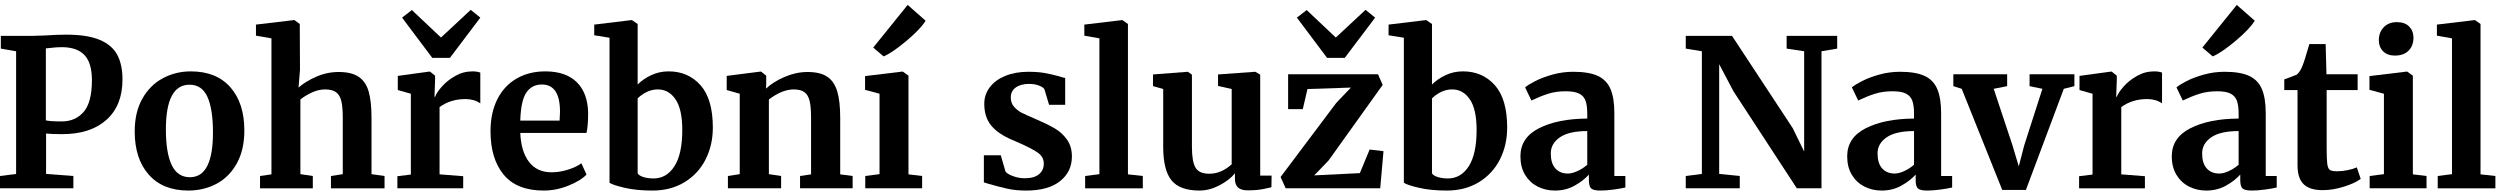
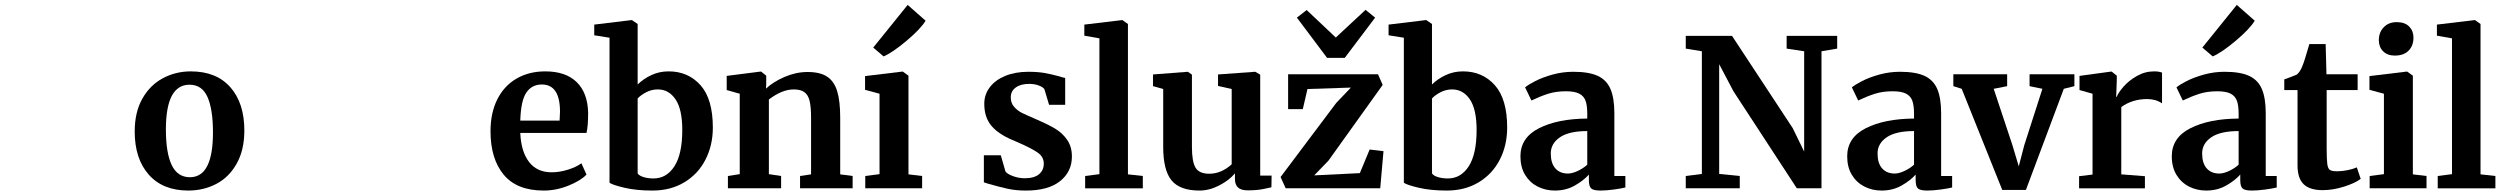
<svg xmlns="http://www.w3.org/2000/svg" width="486" height="38" viewBox="0 0 486 38" fill="none">
-   <path d="M12.005 23.605C13.773 23.605 15.195 22.986 16.262 21.75C17.334 20.515 17.867 18.462 17.867 15.591C17.867 13.356 17.386 11.729 16.422 10.705C15.457 9.681 13.986 9.169 12.005 9.169C11.266 9.169 10.5 9.224 9.707 9.328C9.338 9.383 9.074 9.408 8.915 9.408V23.405C9.521 23.539 10.552 23.605 12.005 23.605ZM3.131 9.966L0.16 9.449V6.976H6.142C6.696 6.976 7.555 6.951 8.716 6.896C10.249 6.791 11.635 6.737 12.876 6.737C15.622 6.737 17.795 7.076 19.393 7.754C20.991 8.432 22.126 9.404 22.799 10.666C23.473 11.927 23.81 13.529 23.81 15.47C23.81 18.82 22.774 21.425 20.702 23.286C18.627 25.148 15.753 26.078 12.085 26.078C10.631 26.078 9.589 26.037 8.956 25.958V33.815L14.264 34.213V36.605H0V34.213L3.131 33.815V9.966Z" fill="#D6BC6E" style="fill:#D6BC6E;fill:color(display-p3 0.839 0.737 0.431);fill-opacity:1;" />
  <path d="M41.4 25.759C41.4 22.728 41.042 20.423 40.33 18.842C39.616 17.258 38.454 16.468 36.845 16.468C33.779 16.468 32.249 19.365 32.249 25.161C32.249 28.192 32.624 30.499 33.377 32.08C34.13 33.662 35.312 34.452 36.924 34.452C39.908 34.452 41.4 31.555 41.4 25.759ZM27.672 19.181C28.664 17.424 29.989 16.102 31.655 15.21C33.318 14.32 35.127 13.876 37.082 13.876C40.41 13.876 42.977 14.907 44.786 16.966C46.596 19.026 47.501 21.825 47.501 25.361C47.501 27.887 47.006 30.032 46.016 31.8C45.023 33.569 43.703 34.884 42.053 35.748C40.403 36.611 38.585 37.043 36.605 37.043C33.305 37.043 30.744 36.015 28.922 33.953C27.098 31.894 26.186 29.097 26.186 25.559C26.186 23.06 26.682 20.933 27.672 19.181Z" fill="#D6BC6E" style="fill:#D6BC6E;fill:color(display-p3 0.839 0.737 0.431);fill-opacity:1;" />
-   <path d="M52.77 7.455L49.759 6.936V4.782L57.128 3.906H57.245L58.276 4.663L58.317 13.556L58.039 17.026C58.857 16.282 59.972 15.59 61.387 14.953C62.797 14.314 64.285 13.995 65.842 13.995C67.506 13.995 68.801 14.309 69.726 14.933C70.65 15.556 71.297 16.507 71.668 17.784C72.036 19.06 72.221 20.762 72.221 22.888V33.856L74.755 34.213V36.607H64.337V34.213L66.633 33.856V22.888C66.633 21.506 66.541 20.428 66.358 19.659C66.172 18.887 65.835 18.314 65.347 17.943C64.859 17.572 64.14 17.383 63.188 17.383C62.37 17.383 61.529 17.579 60.672 17.963C59.813 18.348 59.054 18.808 58.396 19.338V33.856L60.81 34.213V36.607H50.55V34.213L52.77 33.894V7.455Z" fill="#D6BC6E" style="fill:#D6BC6E;fill:color(display-p3 0.839 0.737 0.431);fill-opacity:1;" />
-   <path d="M85.728 7.295L91.513 1.911L93.373 3.426L87.471 11.243H84.026L78.162 3.426L80.064 1.952L85.728 7.295ZM77.251 34.255L79.867 33.934V18.221L77.331 17.505V14.754L83.47 13.914H83.59L84.58 14.713V15.591L84.462 18.82H84.58C84.765 18.288 85.199 17.63 85.889 16.845C86.574 16.062 87.439 15.37 88.482 14.772C89.526 14.173 90.654 13.875 91.87 13.875C92.451 13.875 92.951 13.955 93.373 14.114V20.096C92.582 19.539 91.619 19.259 90.484 19.259C88.554 19.259 86.877 19.776 85.45 20.813V33.893L90.046 34.255V36.605H77.251V34.255Z" fill="#D6BC6E" style="fill:#D6BC6E;fill:color(display-p3 0.839 0.737 0.431);fill-opacity:1;" />
  <path d="M108.786 23.446C108.838 22.702 108.865 22.131 108.865 21.73C108.865 18.196 107.689 16.426 105.338 16.426C104.045 16.426 103.042 16.947 102.33 17.982C101.615 19.02 101.22 20.84 101.141 23.446H108.786ZM97.913 33.954C96.208 31.895 95.356 29.082 95.356 25.519C95.356 23.127 95.799 21.054 96.683 19.297C97.569 17.545 98.814 16.203 100.426 15.27C102.038 14.339 103.898 13.875 106.012 13.875C108.654 13.875 110.687 14.574 112.113 15.969C113.539 17.363 114.279 19.352 114.333 21.93C114.333 23.685 114.227 24.986 114.014 25.837H101.141C101.245 28.258 101.812 30.14 102.845 31.48C103.873 32.823 105.338 33.494 107.239 33.494C108.272 33.494 109.333 33.324 110.429 32.978C111.525 32.632 112.391 32.22 113.024 31.74L114.014 33.934C113.302 34.705 112.147 35.415 110.549 36.068C108.951 36.719 107.332 37.044 105.695 37.044C102.21 37.044 99.615 36.013 97.913 33.954Z" fill="#D6BC6E" style="fill:#D6BC6E;fill:color(display-p3 0.839 0.737 0.431);fill-opacity:1;" />
  <path d="M125.641 17.922C124.94 18.282 124.38 18.687 123.959 19.14V33.694C124.118 33.987 124.486 34.226 125.067 34.413C125.648 34.597 126.308 34.691 127.047 34.691C128.738 34.691 130.092 33.901 131.109 32.319C132.124 30.738 132.635 28.392 132.635 25.279C132.635 22.594 132.199 20.608 131.326 19.32C130.454 18.029 129.305 17.383 127.879 17.383C127.088 17.383 126.342 17.563 125.641 17.922ZM115.521 4.782L122.77 3.905H122.85L123.959 4.663V16.427C124.671 15.711 125.549 15.105 126.593 14.614C127.635 14.12 128.765 13.874 129.979 13.874C132.515 13.874 134.581 14.773 136.18 16.566C137.778 18.362 138.576 21.106 138.576 24.801C138.576 27.088 138.101 29.163 137.149 31.023C136.2 32.884 134.832 34.352 133.051 35.43C131.268 36.507 129.199 37.044 126.851 37.044C124.764 37.044 122.954 36.866 121.423 36.507C119.891 36.147 118.912 35.822 118.491 35.528V7.335L115.521 6.857V4.782Z" fill="#D6BC6E" style="fill:#D6BC6E;fill:color(display-p3 0.839 0.737 0.431);fill-opacity:1;" />
  <path d="M143.805 18.221L141.271 17.504V14.753L147.847 13.914H147.964L148.954 14.712V16.269L148.914 17.224C149.838 16.348 151.041 15.591 152.521 14.953C154 14.314 155.492 13.995 156.997 13.995C158.609 13.995 159.868 14.293 160.781 14.892C161.692 15.49 162.346 16.428 162.741 17.704C163.137 18.981 163.336 20.708 163.336 22.888V33.895L165.752 34.213V36.605H155.53V34.213L157.671 33.895V22.888C157.671 21.505 157.578 20.421 157.393 19.636C157.207 18.854 156.871 18.28 156.382 17.923C155.894 17.563 155.202 17.384 154.303 17.384C152.797 17.384 151.186 18.034 149.47 19.338V33.854L151.848 34.213V36.605H141.506V34.213L143.805 33.854V18.221Z" fill="#D6BC6E" style="fill:#D6BC6E;fill:color(display-p3 0.839 0.737 0.431);fill-opacity:1;" />
  <path d="M169.754 9.249L176.449 0.955L179.935 4.025C179.302 5.09 178.065 6.391 176.23 7.934C174.394 9.475 172.909 10.485 171.774 10.965L169.754 9.249ZM170.981 18.222L168.169 17.464V14.792L175.418 13.914H175.497L176.607 14.713V33.893L179.261 34.214V36.605H168.207V34.214L170.981 33.854V18.222Z" fill="#D6BC6E" style="fill:#D6BC6E;fill:color(display-p3 0.839 0.737 0.431);fill-opacity:1;" />
  <path d="M195.464 33.336C195.676 33.654 196.158 33.955 196.91 34.233C197.663 34.512 198.42 34.651 199.187 34.651C200.43 34.651 201.359 34.394 201.981 33.875C202.6 33.356 202.912 32.672 202.912 31.82C202.912 30.944 202.53 30.232 201.764 29.688C200.995 29.142 199.702 28.471 197.88 27.672L196.77 27.194C194.951 26.425 193.587 25.495 192.69 24.402C191.793 23.312 191.343 21.904 191.343 20.177C191.343 18.98 191.7 17.91 192.414 16.966C193.126 16.022 194.13 15.284 195.425 14.752C196.718 14.222 198.21 13.956 199.901 13.956C201.142 13.956 202.204 14.035 203.091 14.194C203.974 14.354 204.906 14.568 205.882 14.832C206.411 15.018 206.807 15.125 207.071 15.15V20.375H203.941L203.032 17.346C202.874 17.08 202.514 16.841 201.96 16.627C201.407 16.415 200.774 16.308 200.059 16.308C198.976 16.308 198.111 16.541 197.464 17.007C196.818 17.471 196.494 18.117 196.494 18.939C196.494 19.685 196.718 20.302 197.166 20.793C197.616 21.287 198.106 21.665 198.633 21.931C199.162 22.197 200.138 22.637 201.565 23.246C202.991 23.858 204.173 24.443 205.111 25.001C206.047 25.561 206.827 26.284 207.447 27.176C208.068 28.066 208.378 29.149 208.378 30.423C208.378 32.394 207.612 33.987 206.081 35.211C204.549 36.433 202.342 37.045 199.465 37.045C198.117 37.045 196.91 36.927 195.841 36.685C194.77 36.447 193.535 36.128 192.136 35.727L191.264 35.45V30.187H194.553L195.464 33.336Z" fill="#D6BC6E" style="fill:#D6BC6E;fill:color(display-p3 0.839 0.737 0.431);fill-opacity:1;" />
  <path d="M213.725 7.455L210.793 6.936V4.782L218.121 3.906H218.201L219.272 4.663V33.894L222.163 34.213V36.607H210.951V34.213L213.725 33.856V7.455Z" fill="#D6BC6E" style="fill:#D6BC6E;fill:color(display-p3 0.839 0.737 0.431);fill-opacity:1;" />
  <path d="M240.666 36.447C240.271 36.073 240.072 35.516 240.072 34.772V33.693C239.36 34.572 238.354 35.35 237.061 36.028C235.768 36.704 234.472 37.043 233.177 37.043C230.643 37.043 228.832 36.387 227.752 35.07C226.669 33.755 226.127 31.581 226.127 28.55V17.305L224.146 16.745V14.474L230.883 13.956H230.921L231.712 14.513V28.55C231.712 30.491 231.95 31.848 232.427 32.619C232.901 33.388 233.787 33.773 235.08 33.773C236.638 33.773 238.091 33.163 239.439 31.941V17.305L236.785 16.707V14.474L243.953 13.956H244.034L244.984 14.513V34.132H247.201L247.163 36.406C247.057 36.433 246.568 36.54 245.698 36.726C244.825 36.911 243.781 37.004 242.567 37.004C241.697 37.004 241.062 36.817 240.666 36.447Z" fill="#D6BC6E" style="fill:#D6BC6E;fill:color(display-p3 0.839 0.737 0.431);fill-opacity:1;" />
  <path d="M259.681 7.295L265.464 1.911L267.326 3.426L261.424 11.243H257.977L252.113 3.426L254.016 1.952L259.681 7.295ZM254.175 17.305L253.264 21.212H250.411V14.433H267.882L268.793 16.506L258.255 31.221L255.481 34.093L264.356 33.656L266.257 29.069L268.951 29.387L268.316 36.605H249.936L248.944 34.412L259.76 20.017L262.613 17.025L254.175 17.305Z" fill="#D6BC6E" style="fill:#D6BC6E;fill:color(display-p3 0.839 0.737 0.431);fill-opacity:1;" />
  <path d="M280.059 17.922C279.358 18.282 278.798 18.687 278.377 19.14V33.694C278.536 33.987 278.904 34.226 279.485 34.413C280.066 34.597 280.726 34.691 281.465 34.691C283.156 34.691 284.51 33.901 285.527 32.319C286.542 30.738 287.053 28.392 287.053 25.279C287.053 22.594 286.617 20.608 285.744 19.32C284.872 18.029 283.723 17.383 282.297 17.383C281.506 17.383 280.76 17.563 280.059 17.922ZM269.939 4.782L277.188 3.905H277.267L278.377 4.663V16.427C279.089 15.711 279.967 15.105 281.011 14.614C282.053 14.12 283.183 13.874 284.397 13.874C286.933 13.874 288.999 14.773 290.598 16.566C292.196 18.362 292.994 21.106 292.994 24.801C292.994 27.088 292.519 29.163 291.567 31.023C290.618 32.884 289.25 34.352 287.469 35.43C285.686 36.507 283.617 37.044 281.269 37.044C279.182 37.044 277.371 36.866 275.841 36.507C274.309 36.147 273.33 35.822 272.909 35.528V7.335L269.939 6.857V4.782Z" fill="#D6BC6E" style="fill:#D6BC6E;fill:color(display-p3 0.839 0.737 0.431);fill-opacity:1;" />
  <path d="M306.701 33.237C307.416 32.904 308.035 32.499 308.564 32.019V25.48C306.188 25.48 304.412 25.887 303.236 26.697C302.061 27.507 301.473 28.552 301.473 29.828C301.473 31.102 301.769 32.074 302.364 32.736C302.958 33.403 303.77 33.735 304.8 33.735C305.354 33.735 305.989 33.569 306.701 33.237ZM299.194 24.922C301.611 23.698 304.733 23.074 308.564 23.047V22.13C308.564 21.04 308.451 20.189 308.227 19.577C308.004 18.967 307.592 18.508 307 18.203C306.405 17.895 305.54 17.743 304.403 17.743C303.11 17.743 301.948 17.909 300.919 18.241C299.888 18.573 298.819 19.006 297.709 19.538L296.48 16.985C296.877 16.642 297.544 16.227 298.482 15.75C299.418 15.269 300.535 14.853 301.828 14.493C303.123 14.134 304.457 13.954 305.829 13.954C307.863 13.954 309.455 14.22 310.603 14.753C311.754 15.285 312.579 16.136 313.078 17.304C313.58 18.476 313.831 20.043 313.831 22.009V34.213H315.972V36.447C315.443 36.579 314.69 36.711 313.714 36.846C312.735 36.978 311.878 37.044 311.139 37.044C310.241 37.044 309.64 36.912 309.337 36.645C309.032 36.379 308.881 35.835 308.881 35.012V33.935C308.169 34.732 307.244 35.449 306.107 36.088C304.972 36.725 303.69 37.044 302.264 37.044C301.05 37.044 299.934 36.786 298.916 36.268C297.899 35.749 297.088 34.991 296.48 33.995C295.874 32.998 295.571 31.794 295.571 30.386C295.571 27.967 296.778 26.144 299.194 24.922Z" fill="#D6BC6E" style="fill:#D6BC6E;fill:color(display-p3 0.839 0.737 0.431);fill-opacity:1;" />
  <path d="M330.843 9.966L327.712 9.45V6.976H336.705L348.511 24.921L350.729 29.467V9.966L347.322 9.45V6.976H357.149V9.45L354.097 9.966V36.605H349.302L336.983 17.742L334.209 12.479V33.813L338.21 34.214V36.605H327.712V34.214L330.843 33.813V9.966Z" fill="#D6BC6E" style="fill:#D6BC6E;fill:color(display-p3 0.839 0.737 0.431);fill-opacity:1;" />
  <path d="M370.225 33.237C370.939 32.904 371.559 32.499 372.088 32.019V25.48C369.712 25.48 367.935 25.887 366.76 26.697C365.584 27.507 364.996 28.552 364.996 29.828C364.996 31.102 365.293 32.074 365.887 32.736C366.482 33.403 367.293 33.735 368.324 33.735C368.878 33.735 369.513 33.569 370.225 33.237ZM362.718 24.922C365.134 23.698 368.256 23.074 372.088 23.047V22.13C372.088 21.04 371.975 20.189 371.751 19.577C371.527 18.967 371.116 18.508 370.523 18.203C369.929 17.895 369.063 17.743 367.926 17.743C366.633 17.743 365.471 17.909 364.443 18.241C363.412 18.573 362.343 19.006 361.233 19.538L360.003 16.985C360.401 16.642 361.068 16.227 362.006 15.75C362.942 15.269 364.058 14.853 365.351 14.493C366.647 14.134 367.98 13.954 369.352 13.954C371.387 13.954 372.978 14.22 374.127 14.753C375.277 15.285 376.102 16.136 376.602 17.304C377.104 18.476 377.355 20.043 377.355 22.009V34.213H379.495V36.447C378.966 36.579 378.213 36.711 377.237 36.846C376.258 36.978 375.401 37.044 374.662 37.044C373.765 37.044 373.164 36.912 372.858 36.645C372.555 36.379 372.404 35.835 372.404 35.012V33.935C371.692 34.732 370.767 35.449 369.63 36.088C368.496 36.725 367.214 37.044 365.788 37.044C364.574 37.044 363.457 36.786 362.44 36.268C361.423 35.749 360.611 34.991 360.003 33.995C359.397 32.998 359.094 31.794 359.094 30.386C359.094 27.967 360.301 26.144 362.718 24.922Z" fill="#D6BC6E" style="fill:#D6BC6E;fill:color(display-p3 0.839 0.737 0.431);fill-opacity:1;" />
  <path d="M379.73 14.433H390.19V16.748L387.574 17.264L391.18 28.111L392.448 32.339L393.517 28.232L397.044 17.264L394.548 16.748V14.433H403.262V16.748L401.203 17.264L393.836 36.924H389.238L381.356 17.264L379.73 16.748V14.433Z" fill="#D6BC6E" style="fill:#D6BC6E;fill:color(display-p3 0.839 0.737 0.431);fill-opacity:1;" />
  <path d="M404.175 34.254L406.79 33.935V18.221L404.254 17.504V14.753L410.396 13.915H410.513L411.503 14.712V15.59L411.386 18.819H411.503C411.689 18.289 412.125 17.631 412.812 16.846C413.497 16.061 414.363 15.372 415.407 14.773C416.449 14.175 417.577 13.874 418.793 13.874C419.374 13.874 419.876 13.954 420.299 14.113V20.096C419.508 19.538 418.543 19.258 417.408 19.258C415.477 19.258 413.802 19.777 412.376 20.812V33.894L416.971 34.254V36.606H404.175V34.254Z" fill="#D6BC6E" style="fill:#D6BC6E;fill:color(display-p3 0.839 0.737 0.431);fill-opacity:1;" />
  <path d="M428.138 9.249L434.831 0.955L438.319 4.025C437.684 5.09 436.45 6.391 434.614 7.934C432.779 9.474 431.294 10.485 430.157 10.965L428.138 9.249ZM433.326 33.237C434.04 32.905 434.66 32.498 435.189 32.02V25.48C432.813 25.48 431.036 25.885 429.861 26.695C428.685 27.508 428.097 28.55 428.097 29.826C428.097 31.103 428.394 32.072 428.988 32.737C429.583 33.404 430.396 33.736 431.425 33.736C431.981 33.736 432.614 33.57 433.326 33.237ZM425.819 24.923C428.238 23.699 431.359 23.073 435.189 23.048V22.131C435.189 21.041 435.076 20.19 434.852 19.578C434.628 18.966 434.219 18.508 433.624 18.201C433.03 17.896 432.164 17.744 431.029 17.744C429.734 17.744 428.574 17.91 427.544 18.242C426.513 18.574 425.444 19.006 424.334 19.539L423.106 16.986C423.502 16.64 424.169 16.228 425.107 15.748C426.045 15.27 427.159 14.851 428.455 14.494C429.748 14.135 431.081 13.955 432.456 13.955C434.488 13.955 436.082 14.221 437.23 14.754C438.378 15.284 439.203 16.135 439.705 17.305C440.207 18.474 440.458 20.044 440.458 22.01V34.214H442.596V36.446C442.07 36.58 441.315 36.712 440.34 36.846C439.362 36.978 438.503 37.044 437.766 37.044C436.866 37.044 436.265 36.912 435.962 36.646C435.659 36.38 435.505 35.836 435.505 35.012V33.934C434.793 34.733 433.869 35.449 432.731 36.086C431.597 36.726 430.317 37.044 428.891 37.044C427.675 37.044 426.56 36.785 425.543 36.266C424.526 35.747 423.712 34.99 423.106 33.995C422.498 32.996 422.195 31.795 422.195 30.384C422.195 27.965 423.405 26.145 425.819 24.923Z" fill="#D6BC6E" style="fill:#D6BC6E;fill:color(display-p3 0.839 0.737 0.431);fill-opacity:1;" />
  <path d="M447.827 35.808C447.033 35.039 446.64 33.815 446.64 32.14V17.504H444.063V15.431C444.275 15.349 444.657 15.21 445.214 15.012C445.767 14.812 446.188 14.648 446.479 14.514C446.929 14.168 447.314 13.569 447.628 12.719C447.867 12.161 448.301 10.777 448.937 8.57H452.106L452.264 14.434H458.324V17.504H452.302V28.711C452.302 30.199 452.343 31.248 452.422 31.86C452.501 32.472 452.673 32.863 452.938 33.036C453.202 33.209 453.663 33.296 454.323 33.296C454.983 33.296 455.671 33.223 456.383 33.077C457.097 32.932 457.692 32.752 458.166 32.538L458.919 34.77C458.18 35.33 457.097 35.835 455.671 36.286C454.244 36.739 452.859 36.964 451.511 36.964C449.848 36.964 448.62 36.579 447.827 35.808Z" fill="#D6BC6E" style="fill:#D6BC6E;fill:color(display-p3 0.839 0.737 0.431);fill-opacity:1;" />
  <path d="M463.277 9.966C462.721 9.409 462.445 8.692 462.445 7.814C462.445 6.803 462.762 5.966 463.395 5.302C464.03 4.637 464.873 4.303 465.931 4.303C466.987 4.303 467.791 4.589 468.347 5.16C468.904 5.734 469.179 6.446 469.179 7.295C469.179 8.36 468.863 9.209 468.23 9.848C467.595 10.485 466.711 10.804 465.574 10.804H465.535C464.584 10.804 463.831 10.526 463.277 9.966ZM463.435 18.222L460.621 17.464V14.793L467.871 13.914H467.952L469.06 14.713V33.893L471.716 34.214V36.605H460.662V34.214L463.435 33.855V18.222Z" fill="#D6BC6E" style="fill:#D6BC6E;fill:color(display-p3 0.839 0.737 0.431);fill-opacity:1;" />
  <path d="M476.667 7.455L473.735 6.936V4.782L481.063 3.906H481.143L482.214 4.663V33.894L485.105 34.213V36.607H473.893V34.213L476.667 33.856V7.455Z" fill="#D6BC6E" style="fill:#D6BC6E;fill:color(display-p3 0.839 0.737 0.431);fill-opacity:1;" />
</svg>